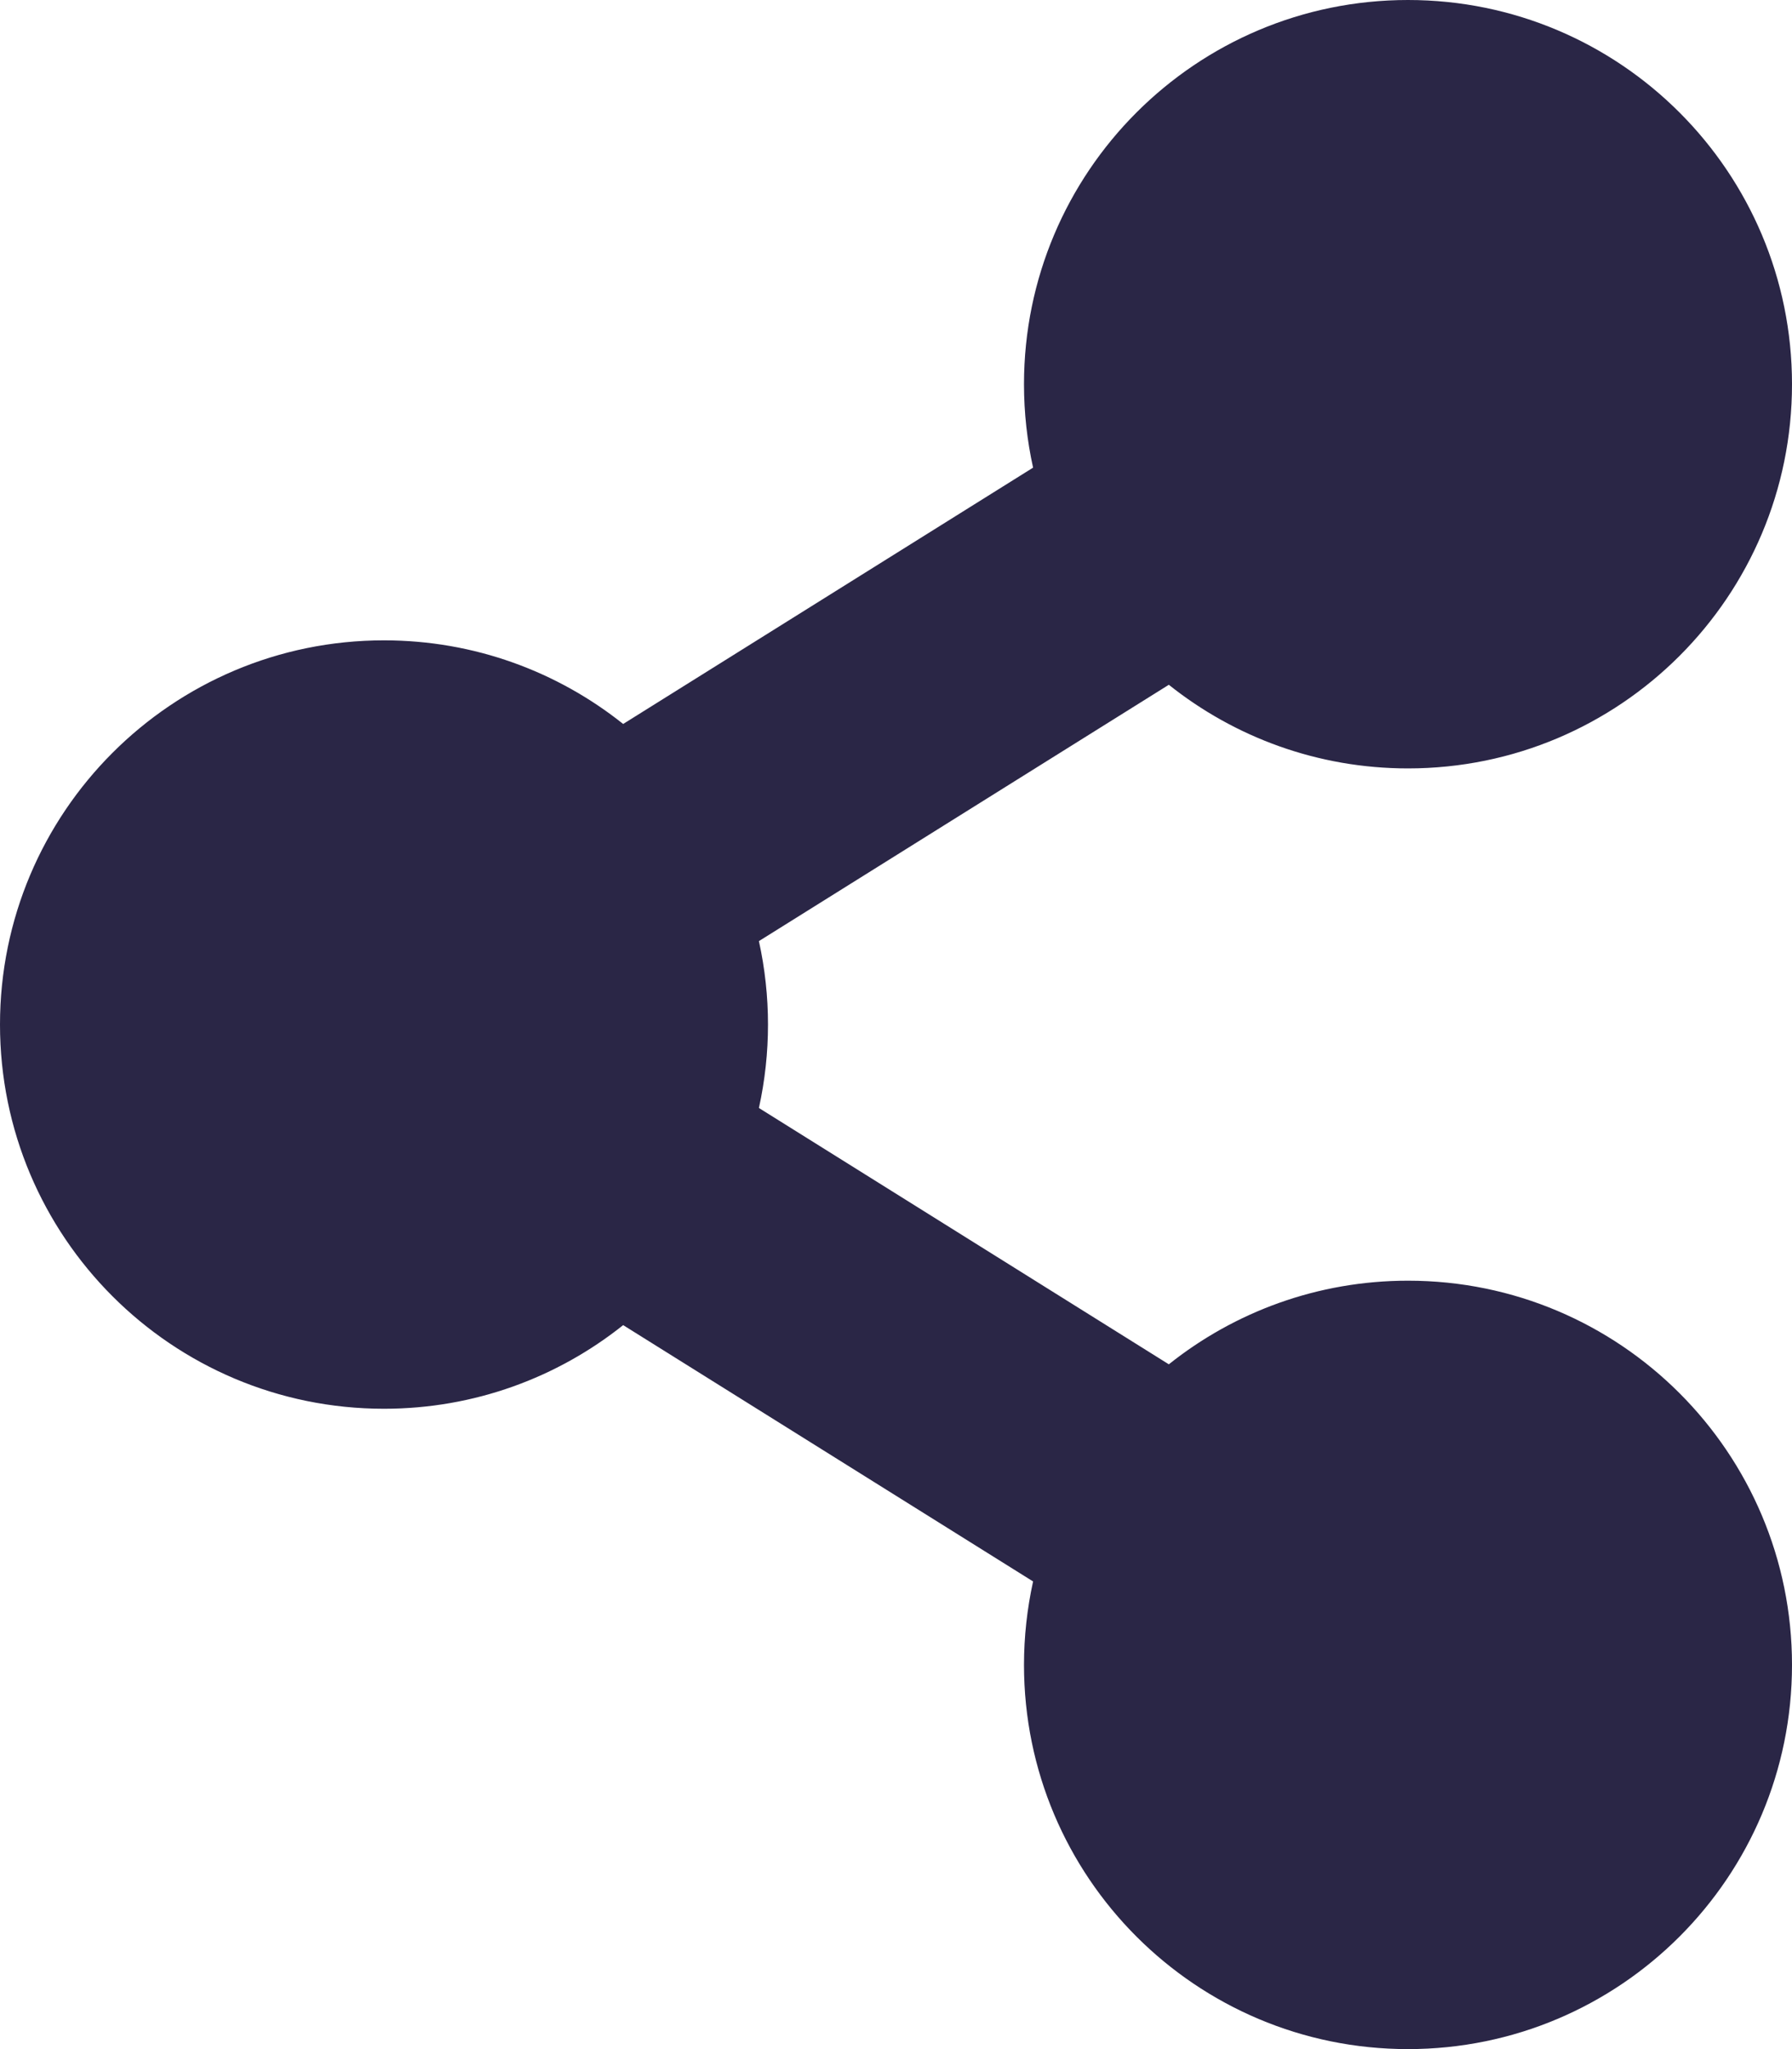
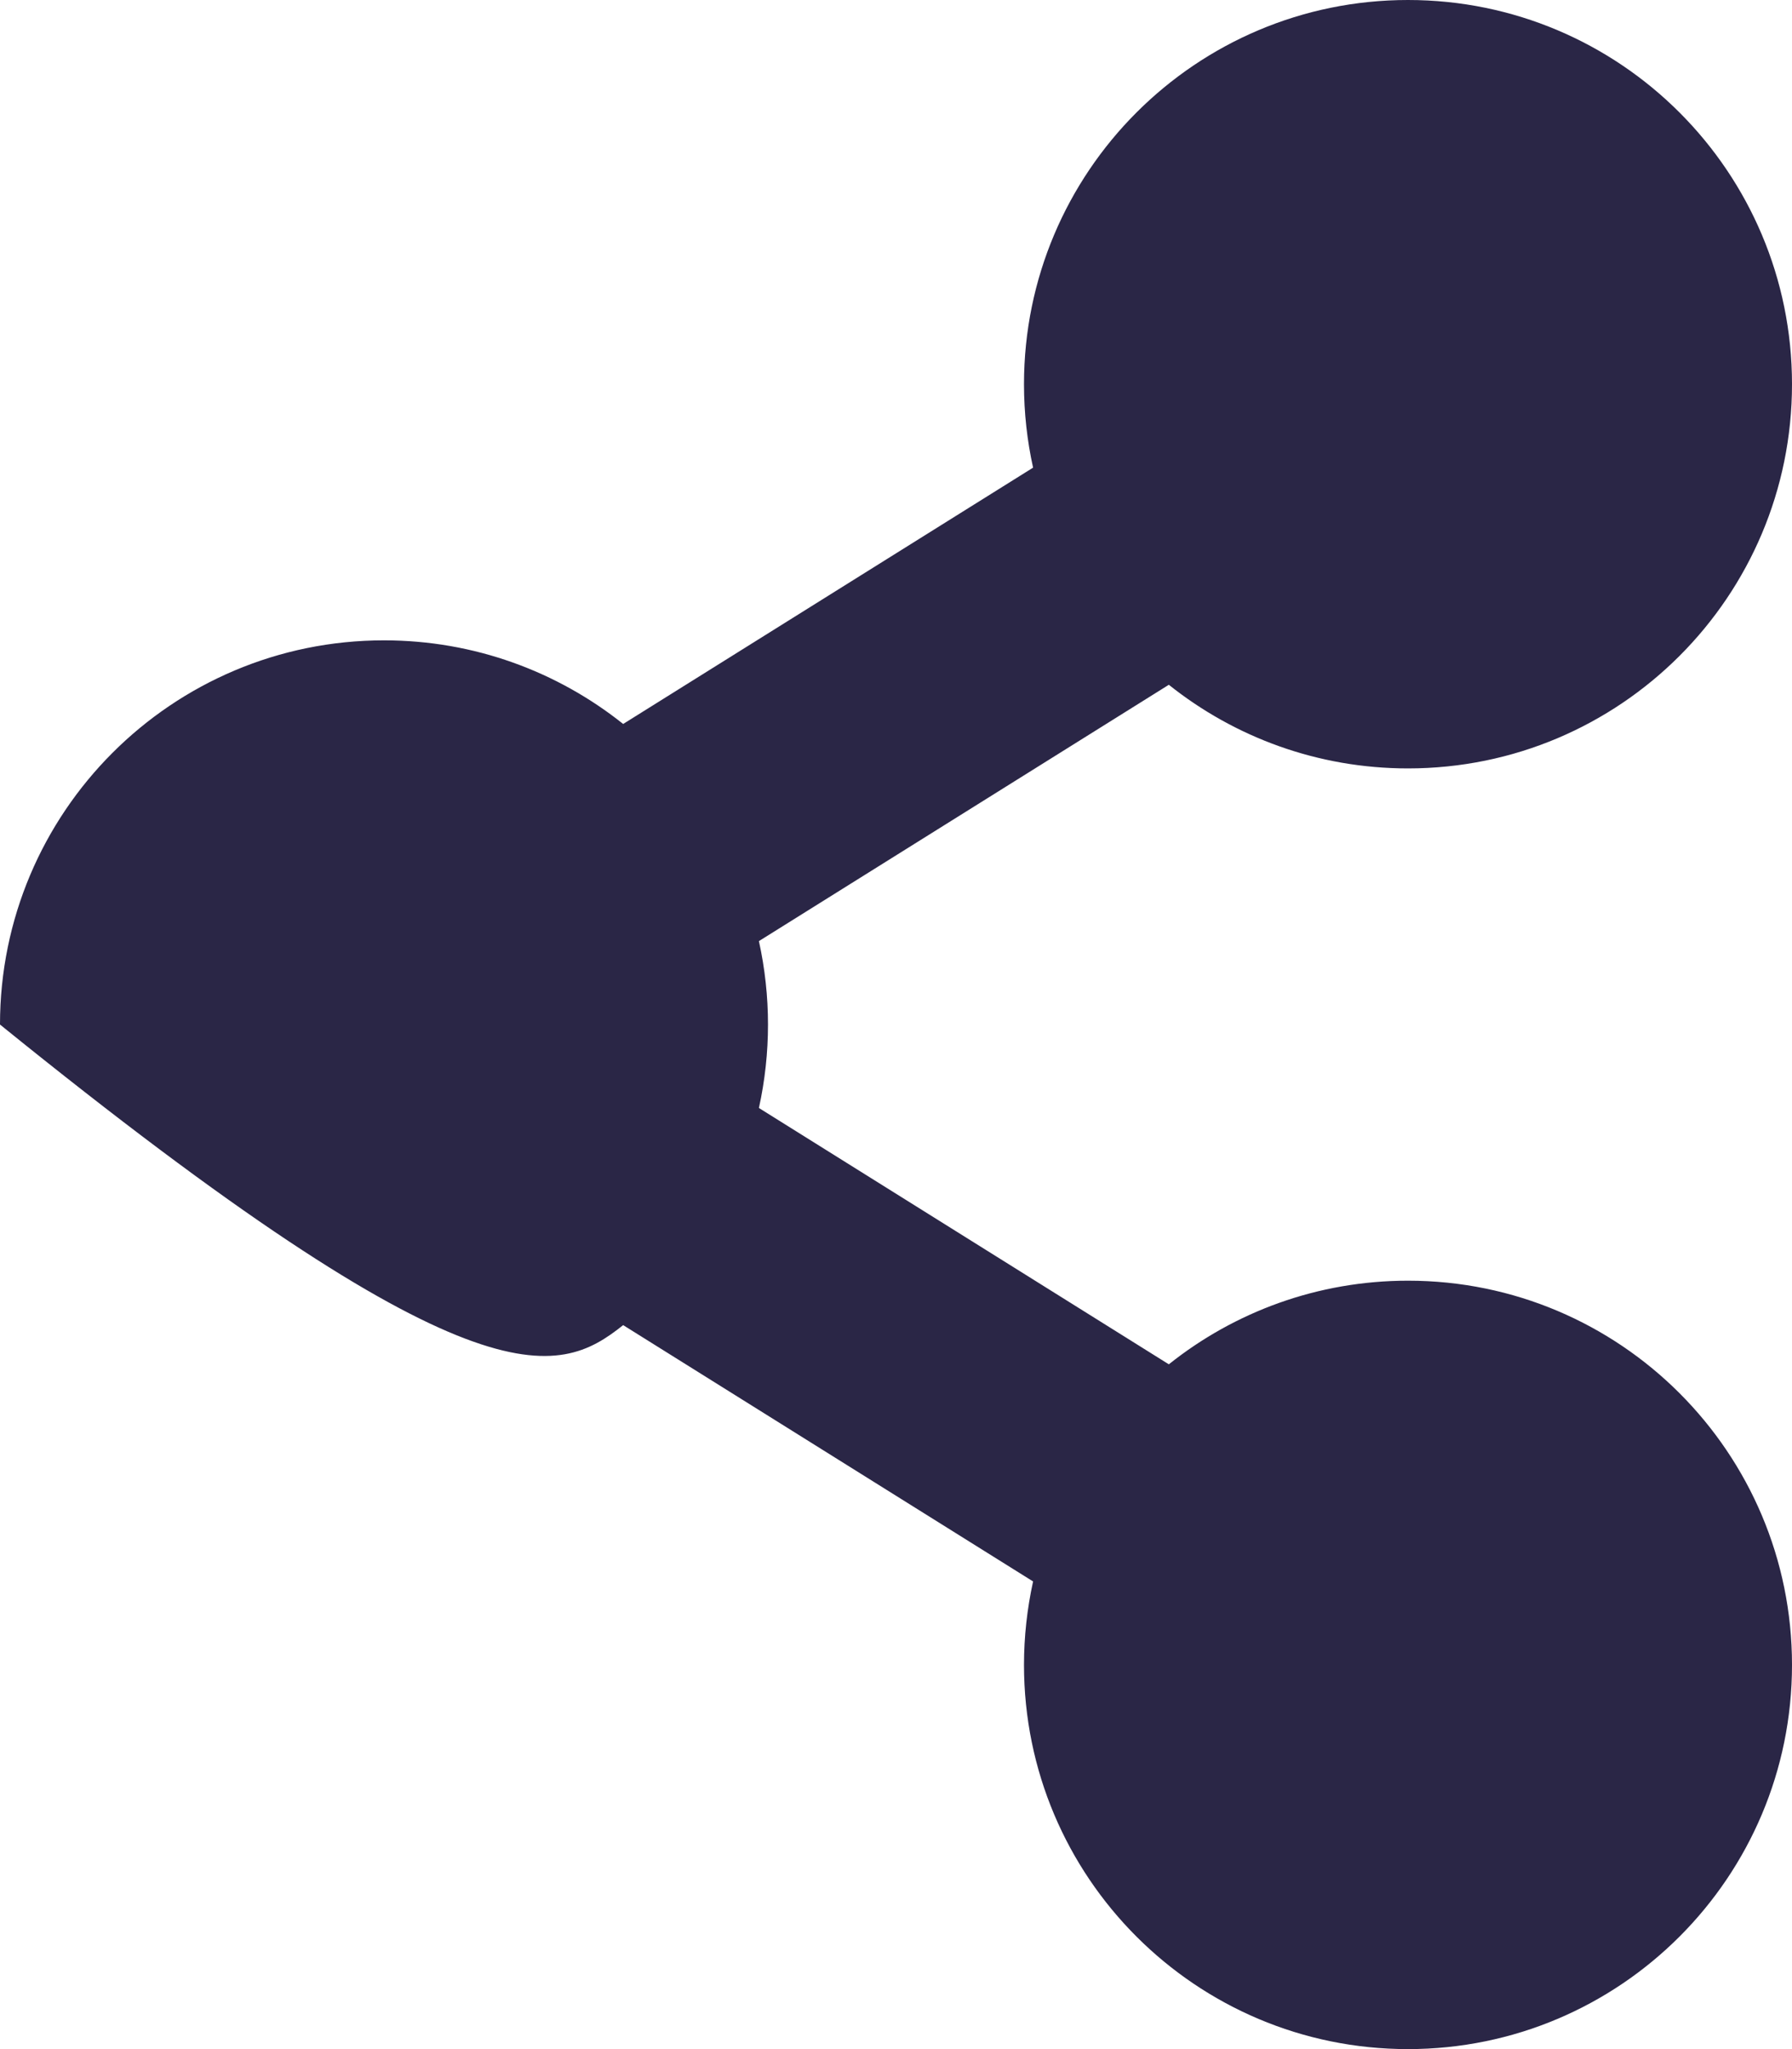
<svg xmlns="http://www.w3.org/2000/svg" width="28" height="32" viewBox="0 0 28 32" fill="none">
-   <path d="M22 20C20.587 20 19.288 20.489 18.263 21.306L11.858 17.303C12.047 16.445 12.047 15.555 11.858 14.697L18.263 10.694C19.288 11.511 20.587 12 22 12C25.314 12 28 9.314 28 6C28 2.686 25.314 0 22 0C18.686 0 16 2.686 16 6C16 6.447 16.049 6.883 16.142 7.303L9.737 11.306C8.712 10.489 7.413 10 6 10C2.686 10 0 12.686 0 16C0 19.314 2.686 22 6 22C7.413 22 8.712 21.511 9.737 20.694L16.142 24.697C16.048 25.125 16 25.562 16 26C16 29.314 18.686 32 22 32C25.314 32 28 29.314 28 26C28 22.686 25.314 20 22 20Z" fill="#2A2646" />
+   <path d="M22 20C20.587 20 19.288 20.489 18.263 21.306L11.858 17.303C12.047 16.445 12.047 15.555 11.858 14.697L18.263 10.694C19.288 11.511 20.587 12 22 12C25.314 12 28 9.314 28 6C28 2.686 25.314 0 22 0C18.686 0 16 2.686 16 6C16 6.447 16.049 6.883 16.142 7.303L9.737 11.306C8.712 10.489 7.413 10 6 10C2.686 10 0 12.686 0 16C7.413 22 8.712 21.511 9.737 20.694L16.142 24.697C16.048 25.125 16 25.562 16 26C16 29.314 18.686 32 22 32C25.314 32 28 29.314 28 26C28 22.686 25.314 20 22 20Z" fill="#2A2646" />
</svg>